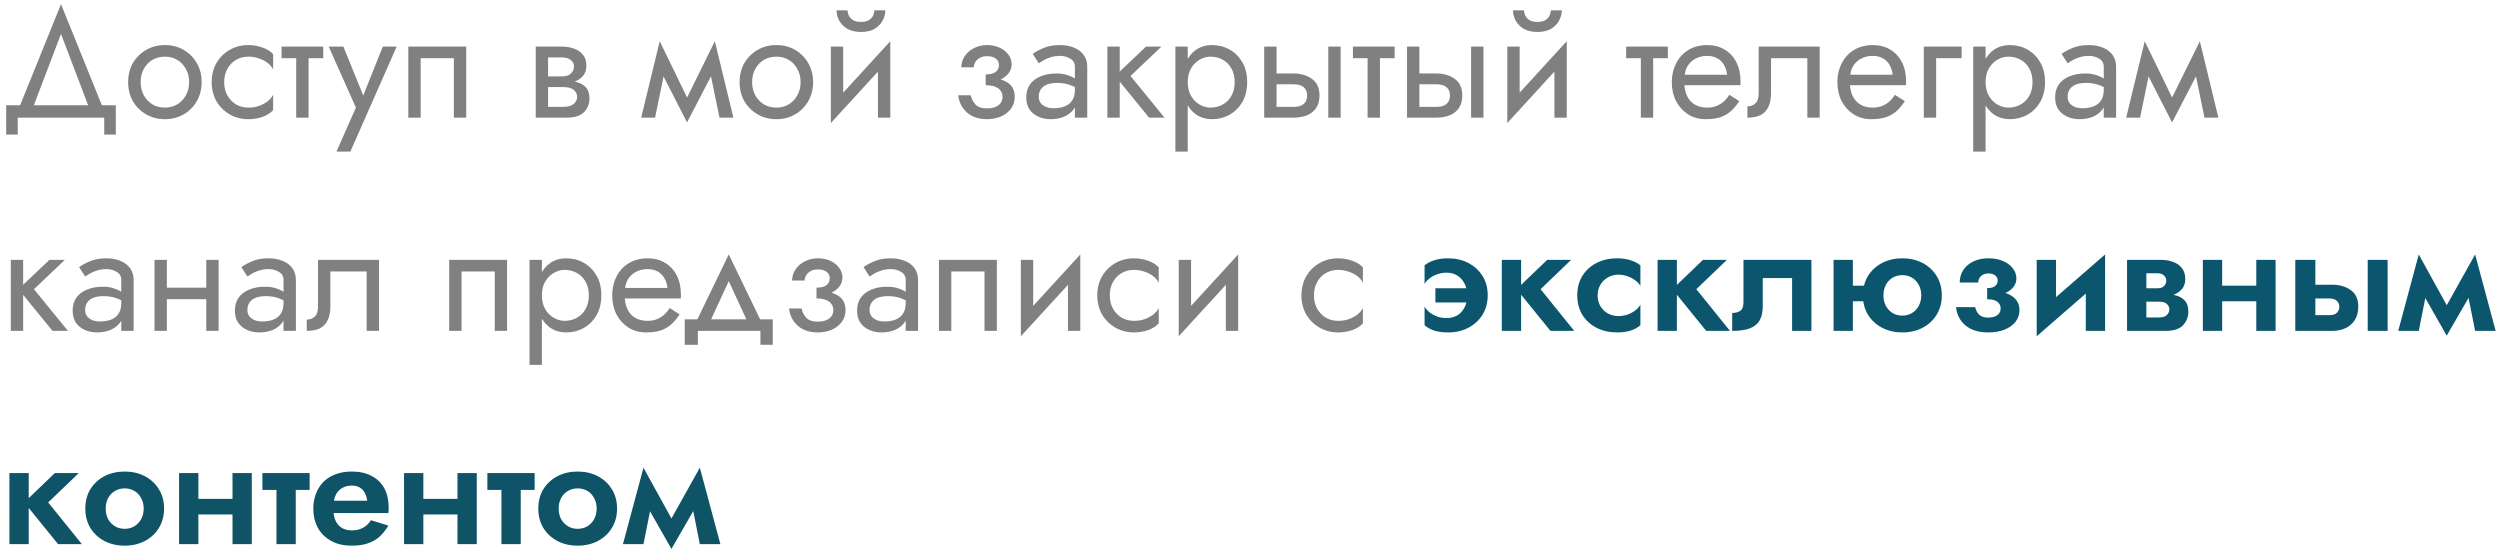
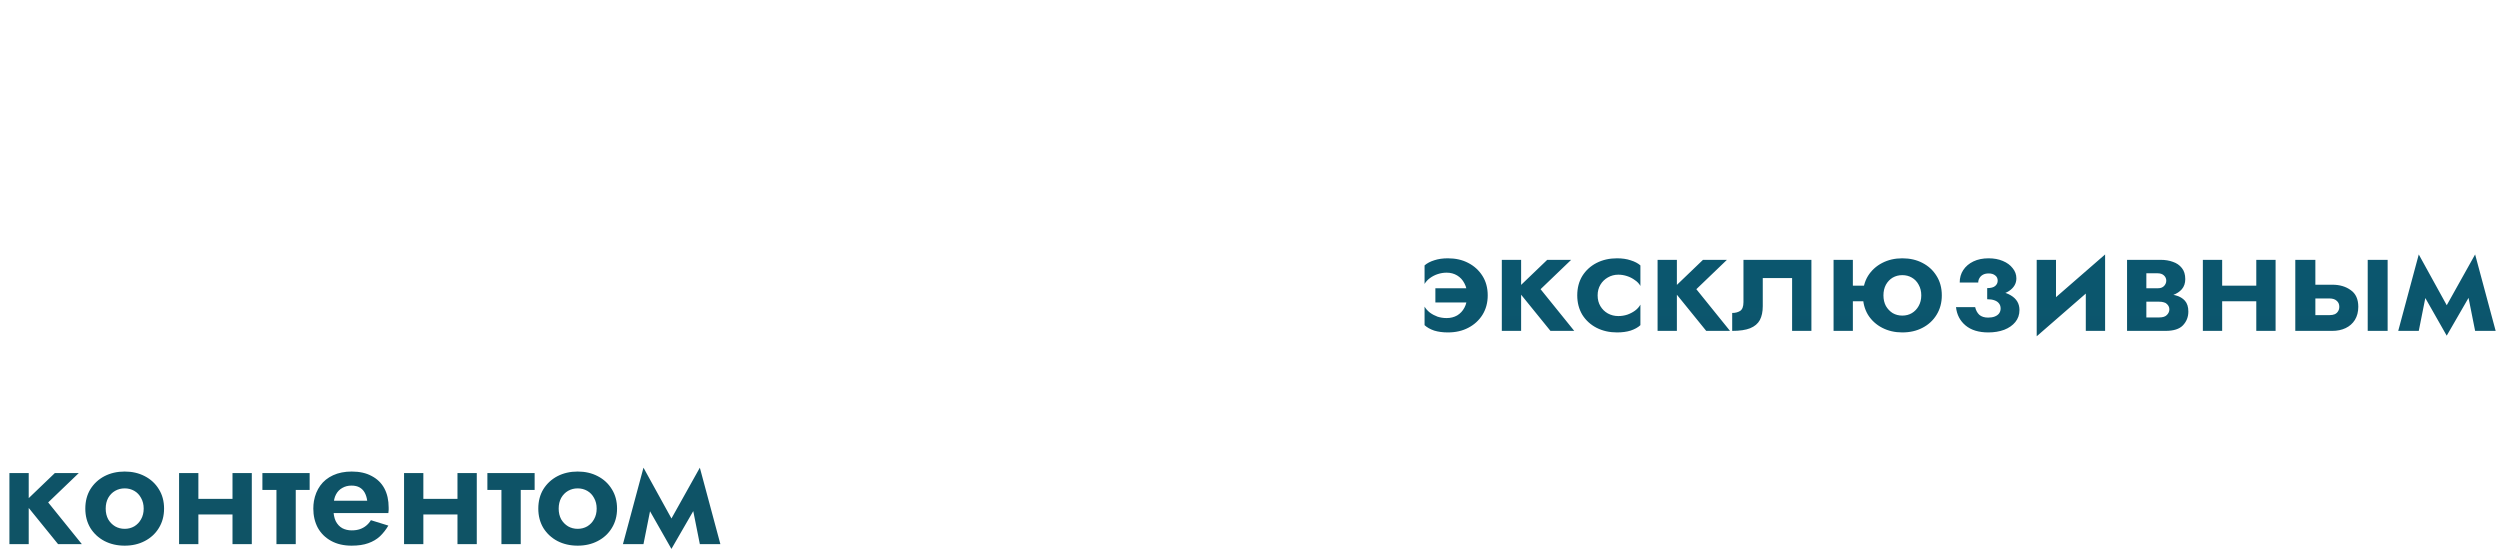
<svg xmlns="http://www.w3.org/2000/svg" width="340" height="75" viewBox="0 0 340 75" fill="none">
-   <path d="M8.295 4.618L4.2 15.37H2.31L8.295 0.565L14.28 15.37H12.39L8.295 4.618ZM14.175 16H2.415V18.31H0.84V14.32H15.75V18.31H14.175V16ZM17.428 11.17C17.428 10.19 17.645 9.322 18.079 8.566C18.527 7.81 19.129 7.215 19.885 6.781C20.641 6.347 21.488 6.13 22.426 6.13C23.378 6.13 24.225 6.347 24.967 6.781C25.723 7.215 26.318 7.81 26.752 8.566C27.2 9.322 27.424 10.19 27.424 11.17C27.424 12.136 27.2 13.004 26.752 13.774C26.318 14.53 25.723 15.125 24.967 15.559C24.225 15.993 23.378 16.21 22.426 16.21C21.488 16.21 20.641 15.993 19.885 15.559C19.129 15.125 18.527 14.53 18.079 13.774C17.645 13.004 17.428 12.136 17.428 11.17ZM19.129 11.17C19.129 11.842 19.269 12.437 19.549 12.955C19.843 13.473 20.235 13.886 20.725 14.194C21.229 14.488 21.796 14.635 22.426 14.635C23.056 14.635 23.616 14.488 24.106 14.194C24.61 13.886 25.002 13.473 25.282 12.955C25.576 12.437 25.723 11.842 25.723 11.17C25.723 10.498 25.576 9.903 25.282 9.385C25.002 8.853 24.61 8.44 24.106 8.146C23.616 7.852 23.056 7.705 22.426 7.705C21.796 7.705 21.229 7.852 20.725 8.146C20.235 8.44 19.843 8.853 19.549 9.385C19.269 9.903 19.129 10.498 19.129 11.17ZM30.488 11.17C30.488 11.842 30.628 12.437 30.908 12.955C31.202 13.473 31.594 13.886 32.084 14.194C32.588 14.488 33.155 14.635 33.785 14.635C34.303 14.635 34.786 14.558 35.234 14.404C35.696 14.236 36.095 14.019 36.431 13.753C36.767 13.473 37.005 13.179 37.145 12.871V14.971C36.809 15.363 36.326 15.671 35.696 15.895C35.08 16.105 34.443 16.21 33.785 16.21C32.847 16.21 32 15.993 31.244 15.559C30.488 15.125 29.886 14.53 29.438 13.774C29.004 13.004 28.787 12.136 28.787 11.17C28.787 10.19 29.004 9.322 29.438 8.566C29.886 7.81 30.488 7.215 31.244 6.781C32 6.347 32.847 6.13 33.785 6.13C34.443 6.13 35.08 6.242 35.696 6.466C36.326 6.676 36.809 6.977 37.145 7.369V9.469C37.005 9.147 36.767 8.853 36.431 8.587C36.095 8.321 35.696 8.111 35.234 7.957C34.786 7.789 34.303 7.705 33.785 7.705C33.155 7.705 32.588 7.852 32.084 8.146C31.594 8.44 31.202 8.853 30.908 9.385C30.628 9.903 30.488 10.498 30.488 11.17ZM38.291 6.34H43.961V7.915H38.291V6.34ZM40.285 6.76H41.965V16H40.285V6.76ZM53.947 6.34L47.647 20.62H45.757L48.403 14.635L44.707 6.34H46.702L49.768 13.9L49.075 13.816L52.057 6.34H53.947ZM63.406 6.34V16H61.726V7.915H57.211V16H55.531V6.34H63.406ZM73.847 10.96H76.64C77.312 10.96 77.914 11.03 78.446 11.17C78.978 11.31 79.398 11.555 79.706 11.905C80.014 12.255 80.168 12.745 80.168 13.375C80.168 14.103 79.923 14.726 79.433 15.244C78.957 15.748 78.166 16 77.06 16H73.847V14.53H76.64C77.27 14.53 77.732 14.397 78.026 14.131C78.334 13.865 78.488 13.543 78.488 13.165C78.488 12.969 78.446 12.794 78.362 12.64C78.292 12.486 78.18 12.346 78.026 12.22C77.886 12.094 77.697 12.003 77.459 11.947C77.235 11.877 76.962 11.842 76.64 11.842H73.847V10.96ZM73.847 11.38V10.393H76.43C76.682 10.393 76.906 10.365 77.102 10.309C77.312 10.239 77.487 10.141 77.627 10.015C77.767 9.889 77.872 9.749 77.942 9.595C78.026 9.427 78.068 9.252 78.068 9.07C78.068 8.692 77.921 8.391 77.627 8.167C77.333 7.929 76.934 7.81 76.43 7.81H73.847V6.34H76.43C77.032 6.34 77.578 6.431 78.068 6.613C78.572 6.781 78.978 7.061 79.286 7.453C79.594 7.831 79.748 8.335 79.748 8.965C79.748 9.511 79.594 9.966 79.286 10.33C78.978 10.68 78.572 10.946 78.068 11.128C77.578 11.296 77.032 11.38 76.43 11.38H73.847ZM72.86 6.34H74.54V16H72.86V6.34ZM97.849 16L96.274 8.335L97.219 5.605L99.739 16H97.849ZM92.809 14.551L97.219 5.605L97.429 8.965L93.439 16.651L92.809 14.551ZM93.439 16.651L89.512 8.965L89.722 5.605L94.069 14.551L93.439 16.651ZM87.202 16L89.722 5.605L90.667 8.335L89.092 16H87.202ZM100.588 11.17C100.588 10.19 100.805 9.322 101.239 8.566C101.687 7.81 102.289 7.215 103.045 6.781C103.801 6.347 104.648 6.13 105.586 6.13C106.538 6.13 107.385 6.347 108.127 6.781C108.883 7.215 109.478 7.81 109.912 8.566C110.36 9.322 110.584 10.19 110.584 11.17C110.584 12.136 110.36 13.004 109.912 13.774C109.478 14.53 108.883 15.125 108.127 15.559C107.385 15.993 106.538 16.21 105.586 16.21C104.648 16.21 103.801 15.993 103.045 15.559C102.289 15.125 101.687 14.53 101.239 13.774C100.805 13.004 100.588 12.136 100.588 11.17ZM102.289 11.17C102.289 11.842 102.429 12.437 102.709 12.955C103.003 13.473 103.395 13.886 103.885 14.194C104.389 14.488 104.956 14.635 105.586 14.635C106.216 14.635 106.776 14.488 107.266 14.194C107.77 13.886 108.162 13.473 108.442 12.955C108.736 12.437 108.883 11.842 108.883 11.17C108.883 10.498 108.736 9.903 108.442 9.385C108.162 8.853 107.77 8.44 107.266 8.146C106.776 7.852 106.216 7.705 105.586 7.705C104.956 7.705 104.389 7.852 103.885 8.146C103.395 8.44 103.003 8.853 102.709 9.385C102.429 9.903 102.289 10.498 102.289 11.17ZM120.976 8.02L112.996 16.735L113.101 14.32L121.081 5.605L120.976 8.02ZM114.676 6.34V14.425L112.996 16.735V6.34H114.676ZM121.081 5.605V16H119.401V7.915L121.081 5.605ZM113.773 1.405H115.264C115.264 1.587 115.313 1.804 115.411 2.056C115.509 2.294 115.691 2.511 115.957 2.707C116.223 2.889 116.601 2.98 117.091 2.98C117.581 2.98 117.959 2.889 118.225 2.707C118.491 2.511 118.673 2.294 118.771 2.056C118.869 1.804 118.918 1.587 118.918 1.405H120.409C120.409 1.881 120.283 2.35 120.031 2.812C119.793 3.26 119.429 3.631 118.939 3.925C118.449 4.205 117.833 4.345 117.091 4.345C116.363 4.345 115.747 4.205 115.243 3.925C114.753 3.631 114.382 3.26 114.13 2.812C113.892 2.35 113.773 1.881 113.773 1.405ZM134.054 11.17V10.12C134.698 10.12 135.16 10.001 135.44 9.763C135.72 9.511 135.86 9.21 135.86 8.86C135.86 8.482 135.72 8.188 135.44 7.978C135.16 7.754 134.768 7.642 134.264 7.642C133.844 7.642 133.494 7.726 133.214 7.894C132.948 8.048 132.752 8.244 132.626 8.482C132.5 8.706 132.437 8.93 132.437 9.154H130.736C130.736 8.608 130.89 8.104 131.198 7.642C131.506 7.18 131.926 6.816 132.458 6.55C132.99 6.27 133.592 6.13 134.264 6.13C134.894 6.13 135.461 6.249 135.965 6.487C136.469 6.725 136.861 7.04 137.141 7.432C137.435 7.824 137.582 8.258 137.582 8.734C137.582 9.434 137.267 10.015 136.637 10.477C136.021 10.939 135.16 11.17 134.054 11.17ZM134.222 16.21C133.088 16.21 132.178 15.902 131.492 15.286C130.82 14.67 130.428 13.893 130.316 12.955H132.017C132.115 13.417 132.325 13.83 132.647 14.194C132.969 14.558 133.494 14.74 134.222 14.74C134.67 14.74 135.048 14.677 135.356 14.551C135.678 14.425 135.923 14.243 136.091 14.005C136.259 13.767 136.343 13.494 136.343 13.186C136.343 12.85 136.252 12.563 136.07 12.325C135.902 12.087 135.643 11.905 135.293 11.779C134.957 11.653 134.544 11.59 134.054 11.59V10.54C135.258 10.54 136.217 10.75 136.931 11.17C137.645 11.59 138.002 12.255 138.002 13.165C138.002 13.795 137.827 14.341 137.477 14.803C137.141 15.251 136.686 15.601 136.112 15.853C135.538 16.091 134.908 16.21 134.222 16.21ZM141.271 13.165C141.271 13.501 141.362 13.788 141.544 14.026C141.726 14.25 141.971 14.425 142.279 14.551C142.587 14.663 142.93 14.719 143.308 14.719C143.868 14.719 144.365 14.635 144.799 14.467C145.233 14.299 145.569 14.033 145.807 13.669C146.059 13.305 146.185 12.822 146.185 12.22L146.521 13.27C146.521 13.886 146.353 14.418 146.017 14.866C145.695 15.3 145.261 15.636 144.715 15.874C144.169 16.098 143.56 16.21 142.888 16.21C142.286 16.21 141.733 16.098 141.229 15.874C140.725 15.65 140.319 15.321 140.011 14.887C139.717 14.439 139.57 13.886 139.57 13.228C139.57 12.542 139.738 11.961 140.074 11.485C140.41 11.009 140.886 10.645 141.502 10.393C142.118 10.127 142.846 9.994 143.686 9.994C144.302 9.994 144.827 10.078 145.261 10.246C145.709 10.4 146.066 10.582 146.332 10.792C146.598 10.988 146.78 11.149 146.878 11.275V12.262C146.402 11.926 145.919 11.681 145.429 11.527C144.939 11.359 144.386 11.275 143.77 11.275C143.21 11.275 142.741 11.352 142.363 11.506C141.999 11.66 141.726 11.877 141.544 12.157C141.362 12.437 141.271 12.773 141.271 13.165ZM141.271 8.608L140.452 7.327C140.816 7.061 141.306 6.795 141.922 6.529C142.538 6.263 143.28 6.13 144.148 6.13C144.89 6.13 145.534 6.249 146.08 6.487C146.64 6.711 147.074 7.04 147.382 7.474C147.704 7.908 147.865 8.44 147.865 9.07V16H146.185V9.07C146.185 8.58 145.975 8.216 145.555 7.978C145.149 7.726 144.68 7.6 144.148 7.6C143.686 7.6 143.266 7.663 142.888 7.789C142.51 7.901 142.181 8.041 141.901 8.209C141.635 8.363 141.425 8.496 141.271 8.608ZM150.603 6.34H152.283V16H150.603V6.34ZM155.853 6.34H157.953L153.753 10.33L158.373 16H156.273L151.653 10.33L155.853 6.34ZM161.532 20.62H159.852V6.34H161.532V20.62ZM169.617 11.17C169.617 12.206 169.4 13.102 168.966 13.858C168.532 14.614 167.951 15.195 167.223 15.601C166.509 16.007 165.711 16.21 164.829 16.21C164.031 16.21 163.324 16.007 162.708 15.601C162.106 15.195 161.63 14.614 161.28 13.858C160.944 13.102 160.776 12.206 160.776 11.17C160.776 10.12 160.944 9.224 161.28 8.482C161.63 7.726 162.106 7.145 162.708 6.739C163.324 6.333 164.031 6.13 164.829 6.13C165.711 6.13 166.509 6.333 167.223 6.739C167.951 7.145 168.532 7.726 168.966 8.482C169.4 9.224 169.617 10.12 169.617 11.17ZM167.916 11.17C167.916 10.428 167.762 9.798 167.454 9.28C167.16 8.762 166.761 8.37 166.257 8.104C165.767 7.838 165.221 7.705 164.619 7.705C164.129 7.705 163.646 7.838 163.17 8.104C162.694 8.37 162.302 8.762 161.994 9.28C161.686 9.798 161.532 10.428 161.532 11.17C161.532 11.912 161.686 12.542 161.994 13.06C162.302 13.578 162.694 13.97 163.17 14.236C163.646 14.502 164.129 14.635 164.619 14.635C165.221 14.635 165.767 14.502 166.257 14.236C166.761 13.97 167.16 13.578 167.454 13.06C167.762 12.542 167.916 11.912 167.916 11.17ZM180.648 6.34H182.328V16H180.648V6.34ZM171.933 6.34H173.613V16H171.933V6.34ZM172.92 11.464V9.994H175.923C176.917 9.994 177.75 10.239 178.422 10.729C179.108 11.205 179.451 11.961 179.451 12.997C179.451 13.683 179.297 14.25 178.989 14.698C178.681 15.146 178.261 15.475 177.729 15.685C177.197 15.895 176.595 16 175.923 16H172.92V14.53H175.923C176.329 14.53 176.665 14.474 176.931 14.362C177.211 14.236 177.421 14.061 177.561 13.837C177.701 13.599 177.771 13.319 177.771 12.997C177.771 12.507 177.617 12.129 177.309 11.863C177.001 11.597 176.539 11.464 175.923 11.464H172.92ZM183.999 6.34H189.669V7.915H183.999V6.34ZM185.994 6.76H187.674V16H185.994V6.76ZM200.069 6.34H201.749V16H200.069V6.34ZM191.354 6.34H193.034V16H191.354V6.34ZM192.341 11.464V9.994H195.344C196.338 9.994 197.171 10.239 197.843 10.729C198.529 11.205 198.872 11.961 198.872 12.997C198.872 13.683 198.718 14.25 198.41 14.698C198.102 15.146 197.682 15.475 197.15 15.685C196.618 15.895 196.016 16 195.344 16H192.341V14.53H195.344C195.75 14.53 196.086 14.474 196.352 14.362C196.632 14.236 196.842 14.061 196.982 13.837C197.122 13.599 197.192 13.319 197.192 12.997C197.192 12.507 197.038 12.129 196.73 11.863C196.422 11.597 195.96 11.464 195.344 11.464H192.341ZM212.974 8.02L204.994 16.735L205.099 14.32L213.079 5.605L212.974 8.02ZM206.674 6.34V14.425L204.994 16.735V6.34H206.674ZM213.079 5.605V16H211.399V7.915L213.079 5.605ZM205.771 1.405H207.262C207.262 1.587 207.311 1.804 207.409 2.056C207.507 2.294 207.689 2.511 207.955 2.707C208.221 2.889 208.599 2.98 209.089 2.98C209.579 2.98 209.957 2.889 210.223 2.707C210.489 2.511 210.671 2.294 210.769 2.056C210.867 1.804 210.916 1.587 210.916 1.405H212.407C212.407 1.881 212.281 2.35 212.029 2.812C211.791 3.26 211.427 3.631 210.937 3.925C210.447 4.205 209.831 4.345 209.089 4.345C208.361 4.345 207.745 4.205 207.241 3.925C206.751 3.631 206.38 3.26 206.128 2.812C205.89 2.35 205.771 1.881 205.771 1.405ZM221.159 6.34H226.829V7.915H221.159V6.34ZM223.154 6.76H224.834V16H223.154V6.76ZM228.438 11.59V10.162H234.885C234.829 9.658 234.689 9.217 234.465 8.839C234.255 8.447 233.954 8.146 233.562 7.936C233.184 7.712 232.715 7.6 232.155 7.6C231.595 7.6 231.084 7.719 230.622 7.957C230.16 8.195 229.789 8.538 229.509 8.986C229.243 9.42 229.11 9.938 229.11 10.54L229.068 11.17C229.068 11.912 229.194 12.542 229.446 13.06C229.698 13.578 230.055 13.97 230.517 14.236C230.979 14.502 231.525 14.635 232.155 14.635C232.631 14.635 233.051 14.565 233.415 14.425C233.793 14.271 234.129 14.068 234.423 13.816C234.717 13.55 234.969 13.242 235.179 12.892L236.544 13.753C236.222 14.243 235.865 14.677 235.473 15.055C235.081 15.419 234.605 15.706 234.045 15.916C233.485 16.112 232.785 16.21 231.945 16.21C231.077 16.21 230.293 15.993 229.593 15.559C228.907 15.125 228.361 14.53 227.955 13.774C227.563 13.004 227.367 12.136 227.367 11.17C227.367 10.988 227.374 10.813 227.388 10.645C227.402 10.477 227.423 10.309 227.451 10.141C227.591 9.343 227.871 8.643 228.291 8.041C228.711 7.439 229.25 6.97 229.908 6.634C230.58 6.298 231.329 6.13 232.155 6.13C233.065 6.13 233.863 6.333 234.549 6.739C235.235 7.145 235.767 7.719 236.145 8.461C236.523 9.189 236.712 10.064 236.712 11.086C236.712 11.17 236.712 11.254 236.712 11.338C236.712 11.422 236.705 11.506 236.691 11.59H228.438ZM247.477 6.34V16H245.797V7.915H240.862V12.64C240.862 13.396 240.743 14.026 240.505 14.53C240.281 15.02 239.931 15.391 239.455 15.643C238.979 15.881 238.377 16 237.649 16V14.467C238.069 14.467 238.426 14.334 238.72 14.068C239.028 13.802 239.182 13.326 239.182 12.64V6.34H247.477ZM250.955 11.59V10.162H257.402C257.346 9.658 257.206 9.217 256.982 8.839C256.772 8.447 256.471 8.146 256.079 7.936C255.701 7.712 255.232 7.6 254.672 7.6C254.112 7.6 253.601 7.719 253.139 7.957C252.677 8.195 252.306 8.538 252.026 8.986C251.76 9.42 251.627 9.938 251.627 10.54L251.585 11.17C251.585 11.912 251.711 12.542 251.963 13.06C252.215 13.578 252.572 13.97 253.034 14.236C253.496 14.502 254.042 14.635 254.672 14.635C255.148 14.635 255.568 14.565 255.932 14.425C256.31 14.271 256.646 14.068 256.94 13.816C257.234 13.55 257.486 13.242 257.696 12.892L259.061 13.753C258.739 14.243 258.382 14.677 257.99 15.055C257.598 15.419 257.122 15.706 256.562 15.916C256.002 16.112 255.302 16.21 254.462 16.21C253.594 16.21 252.81 15.993 252.11 15.559C251.424 15.125 250.878 14.53 250.472 13.774C250.08 13.004 249.884 12.136 249.884 11.17C249.884 10.988 249.891 10.813 249.905 10.645C249.919 10.477 249.94 10.309 249.968 10.141C250.108 9.343 250.388 8.643 250.808 8.041C251.228 7.439 251.767 6.97 252.425 6.634C253.097 6.298 253.846 6.13 254.672 6.13C255.582 6.13 256.38 6.333 257.066 6.739C257.752 7.145 258.284 7.719 258.662 8.461C259.04 9.189 259.229 10.064 259.229 11.086C259.229 11.17 259.229 11.254 259.229 11.338C259.229 11.422 259.222 11.506 259.208 11.59H250.955ZM261.637 6.34H266.782V7.915H263.317V16H261.637V6.34ZM270.039 20.62H268.359V6.34H270.039V20.62ZM278.124 11.17C278.124 12.206 277.907 13.102 277.473 13.858C277.039 14.614 276.458 15.195 275.73 15.601C275.016 16.007 274.218 16.21 273.336 16.21C272.538 16.21 271.831 16.007 271.215 15.601C270.613 15.195 270.137 14.614 269.787 13.858C269.451 13.102 269.283 12.206 269.283 11.17C269.283 10.12 269.451 9.224 269.787 8.482C270.137 7.726 270.613 7.145 271.215 6.739C271.831 6.333 272.538 6.13 273.336 6.13C274.218 6.13 275.016 6.333 275.73 6.739C276.458 7.145 277.039 7.726 277.473 8.482C277.907 9.224 278.124 10.12 278.124 11.17ZM276.423 11.17C276.423 10.428 276.269 9.798 275.961 9.28C275.667 8.762 275.268 8.37 274.764 8.104C274.274 7.838 273.728 7.705 273.126 7.705C272.636 7.705 272.153 7.838 271.677 8.104C271.201 8.37 270.809 8.762 270.501 9.28C270.193 9.798 270.039 10.428 270.039 11.17C270.039 11.912 270.193 12.542 270.501 13.06C270.809 13.578 271.201 13.97 271.677 14.236C272.153 14.502 272.636 14.635 273.126 14.635C273.728 14.635 274.274 14.502 274.764 14.236C275.268 13.97 275.667 13.578 275.961 13.06C276.269 12.542 276.423 11.912 276.423 11.17ZM281.196 13.165C281.196 13.501 281.287 13.788 281.469 14.026C281.651 14.25 281.896 14.425 282.204 14.551C282.512 14.663 282.855 14.719 283.233 14.719C283.793 14.719 284.29 14.635 284.724 14.467C285.158 14.299 285.494 14.033 285.732 13.669C285.984 13.305 286.11 12.822 286.11 12.22L286.446 13.27C286.446 13.886 286.278 14.418 285.942 14.866C285.62 15.3 285.186 15.636 284.64 15.874C284.094 16.098 283.485 16.21 282.813 16.21C282.211 16.21 281.658 16.098 281.154 15.874C280.65 15.65 280.244 15.321 279.936 14.887C279.642 14.439 279.495 13.886 279.495 13.228C279.495 12.542 279.663 11.961 279.999 11.485C280.335 11.009 280.811 10.645 281.427 10.393C282.043 10.127 282.771 9.994 283.611 9.994C284.227 9.994 284.752 10.078 285.186 10.246C285.634 10.4 285.991 10.582 286.257 10.792C286.523 10.988 286.705 11.149 286.803 11.275V12.262C286.327 11.926 285.844 11.681 285.354 11.527C284.864 11.359 284.311 11.275 283.695 11.275C283.135 11.275 282.666 11.352 282.288 11.506C281.924 11.66 281.651 11.877 281.469 12.157C281.287 12.437 281.196 12.773 281.196 13.165ZM281.196 8.608L280.377 7.327C280.741 7.061 281.231 6.795 281.847 6.529C282.463 6.263 283.205 6.13 284.073 6.13C284.815 6.13 285.459 6.249 286.005 6.487C286.565 6.711 286.999 7.04 287.307 7.474C287.629 7.908 287.79 8.44 287.79 9.07V16H286.11V9.07C286.11 8.58 285.9 8.216 285.48 7.978C285.074 7.726 284.605 7.6 284.073 7.6C283.611 7.6 283.191 7.663 282.813 7.789C282.435 7.901 282.106 8.041 281.826 8.209C281.56 8.363 281.35 8.496 281.196 8.608ZM299.81 16L298.235 8.335L299.18 5.605L301.7 16H299.81ZM294.77 14.551L299.18 5.605L299.39 8.965L295.4 16.651L294.77 14.551ZM295.4 16.651L291.473 8.965L291.683 5.605L296.03 14.551L295.4 16.651ZM289.163 16L291.683 5.605L292.628 8.335L291.053 16H289.163ZM1.47 35.34H3.15V45H1.47V35.34ZM6.72 35.34H8.82L4.62 39.33L9.24 45H7.14L2.52 39.33L6.72 35.34ZM11.58 42.165C11.58 42.501 11.671 42.788 11.853 43.026C12.035 43.25 12.28 43.425 12.588 43.551C12.896 43.663 13.239 43.719 13.617 43.719C14.177 43.719 14.674 43.635 15.108 43.467C15.542 43.299 15.878 43.033 16.116 42.669C16.368 42.305 16.494 41.822 16.494 41.22L16.83 42.27C16.83 42.886 16.662 43.418 16.326 43.866C16.004 44.3 15.57 44.636 15.024 44.874C14.478 45.098 13.869 45.21 13.197 45.21C12.595 45.21 12.042 45.098 11.538 44.874C11.034 44.65 10.628 44.321 10.32 43.887C10.026 43.439 9.879 42.886 9.879 42.228C9.879 41.542 10.047 40.961 10.383 40.485C10.719 40.009 11.195 39.645 11.811 39.393C12.427 39.127 13.155 38.994 13.995 38.994C14.611 38.994 15.136 39.078 15.57 39.246C16.018 39.4 16.375 39.582 16.641 39.792C16.907 39.988 17.089 40.149 17.187 40.275V41.262C16.711 40.926 16.228 40.681 15.738 40.527C15.248 40.359 14.695 40.275 14.079 40.275C13.519 40.275 13.05 40.352 12.672 40.506C12.308 40.66 12.035 40.877 11.853 41.157C11.671 41.437 11.58 41.773 11.58 42.165ZM11.58 37.608L10.761 36.327C11.125 36.061 11.615 35.795 12.231 35.529C12.847 35.263 13.589 35.13 14.457 35.13C15.199 35.13 15.843 35.249 16.389 35.487C16.949 35.711 17.383 36.04 17.691 36.474C18.013 36.908 18.174 37.44 18.174 38.07V45H16.494V38.07C16.494 37.58 16.284 37.216 15.864 36.978C15.458 36.726 14.989 36.6 14.457 36.6C13.995 36.6 13.575 36.663 13.197 36.789C12.819 36.901 12.49 37.041 12.21 37.209C11.944 37.363 11.734 37.496 11.58 37.608ZM22.003 40.695V39.12H29.143V40.695H22.003ZM28.051 35.34H29.731V45H28.051V35.34ZM21.016 35.34H22.696V45H21.016V35.34ZM33.646 42.165C33.646 42.501 33.737 42.788 33.919 43.026C34.101 43.25 34.346 43.425 34.654 43.551C34.962 43.663 35.305 43.719 35.683 43.719C36.243 43.719 36.74 43.635 37.174 43.467C37.608 43.299 37.944 43.033 38.182 42.669C38.434 42.305 38.56 41.822 38.56 41.22L38.896 42.27C38.896 42.886 38.728 43.418 38.392 43.866C38.07 44.3 37.636 44.636 37.09 44.874C36.544 45.098 35.935 45.21 35.263 45.21C34.661 45.21 34.108 45.098 33.604 44.874C33.1 44.65 32.694 44.321 32.386 43.887C32.092 43.439 31.945 42.886 31.945 42.228C31.945 41.542 32.113 40.961 32.449 40.485C32.785 40.009 33.261 39.645 33.877 39.393C34.493 39.127 35.221 38.994 36.061 38.994C36.677 38.994 37.202 39.078 37.636 39.246C38.084 39.4 38.441 39.582 38.707 39.792C38.973 39.988 39.155 40.149 39.253 40.275V41.262C38.777 40.926 38.294 40.681 37.804 40.527C37.314 40.359 36.761 40.275 36.145 40.275C35.585 40.275 35.116 40.352 34.738 40.506C34.374 40.66 34.101 40.877 33.919 41.157C33.737 41.437 33.646 41.773 33.646 42.165ZM33.646 37.608L32.827 36.327C33.191 36.061 33.681 35.795 34.297 35.529C34.913 35.263 35.655 35.13 36.523 35.13C37.265 35.13 37.909 35.249 38.455 35.487C39.015 35.711 39.449 36.04 39.757 36.474C40.079 36.908 40.24 37.44 40.24 38.07V45H38.56V38.07C38.56 37.58 38.35 37.216 37.93 36.978C37.524 36.726 37.055 36.6 36.523 36.6C36.061 36.6 35.641 36.663 35.263 36.789C34.885 36.901 34.556 37.041 34.276 37.209C34.01 37.363 33.8 37.496 33.646 37.608ZM51.546 35.34V45H49.866V36.915H44.931V41.64C44.931 42.396 44.812 43.026 44.574 43.53C44.35 44.02 44 44.391 43.524 44.643C43.048 44.881 42.446 45 41.718 45V43.467C42.138 43.467 42.495 43.334 42.789 43.068C43.097 42.802 43.251 42.326 43.251 41.64V35.34H51.546ZM68.964 35.34V45H67.284V36.915H62.769V45H61.089V35.34H68.964ZM73.697 49.62H72.017V35.34H73.697V49.62ZM81.782 40.17C81.782 41.206 81.565 42.102 81.131 42.858C80.697 43.614 80.116 44.195 79.388 44.601C78.674 45.007 77.876 45.21 76.994 45.21C76.196 45.21 75.489 45.007 74.873 44.601C74.271 44.195 73.795 43.614 73.445 42.858C73.109 42.102 72.941 41.206 72.941 40.17C72.941 39.12 73.109 38.224 73.445 37.482C73.795 36.726 74.271 36.145 74.873 35.739C75.489 35.333 76.196 35.13 76.994 35.13C77.876 35.13 78.674 35.333 79.388 35.739C80.116 36.145 80.697 36.726 81.131 37.482C81.565 38.224 81.782 39.12 81.782 40.17ZM80.081 40.17C80.081 39.428 79.927 38.798 79.619 38.28C79.325 37.762 78.926 37.37 78.422 37.104C77.932 36.838 77.386 36.705 76.784 36.705C76.294 36.705 75.811 36.838 75.335 37.104C74.859 37.37 74.467 37.762 74.159 38.28C73.851 38.798 73.697 39.428 73.697 40.17C73.697 40.912 73.851 41.542 74.159 42.06C74.467 42.578 74.859 42.97 75.335 43.236C75.811 43.502 76.294 43.635 76.784 43.635C77.386 43.635 77.932 43.502 78.422 43.236C78.926 42.97 79.325 42.578 79.619 42.06C79.927 41.542 80.081 40.912 80.081 40.17ZM84.329 40.59V39.162H90.776C90.72 38.658 90.58 38.217 90.356 37.839C90.146 37.447 89.845 37.146 89.453 36.936C89.075 36.712 88.606 36.6 88.046 36.6C87.486 36.6 86.975 36.719 86.513 36.957C86.051 37.195 85.68 37.538 85.4 37.986C85.134 38.42 85.001 38.938 85.001 39.54L84.959 40.17C84.959 40.912 85.085 41.542 85.337 42.06C85.589 42.578 85.946 42.97 86.408 43.236C86.87 43.502 87.416 43.635 88.046 43.635C88.522 43.635 88.942 43.565 89.306 43.425C89.684 43.271 90.02 43.068 90.314 42.816C90.608 42.55 90.86 42.242 91.07 41.892L92.435 42.753C92.113 43.243 91.756 43.677 91.364 44.055C90.972 44.419 90.496 44.706 89.936 44.916C89.376 45.112 88.676 45.21 87.836 45.21C86.968 45.21 86.184 44.993 85.484 44.559C84.798 44.125 84.252 43.53 83.846 42.774C83.454 42.004 83.258 41.136 83.258 40.17C83.258 39.988 83.265 39.813 83.279 39.645C83.293 39.477 83.314 39.309 83.342 39.141C83.482 38.343 83.762 37.643 84.182 37.041C84.602 36.439 85.141 35.97 85.799 35.634C86.471 35.298 87.22 35.13 88.046 35.13C88.956 35.13 89.754 35.333 90.44 35.739C91.126 36.145 91.658 36.719 92.036 37.461C92.414 38.189 92.603 39.064 92.603 40.086C92.603 40.17 92.603 40.254 92.603 40.338C92.603 40.422 92.596 40.506 92.582 40.59H84.329ZM99.11 38.238L96.275 44.37H94.385L99.11 34.605L103.835 44.37H101.945L99.11 38.238ZM103.415 45H94.91V46.89H93.125V43.425H105.095V46.89H103.415V45ZM111.044 40.17V39.12C111.688 39.12 112.15 39.001 112.43 38.763C112.71 38.511 112.85 38.21 112.85 37.86C112.85 37.482 112.71 37.188 112.43 36.978C112.15 36.754 111.758 36.642 111.254 36.642C110.834 36.642 110.484 36.726 110.204 36.894C109.938 37.048 109.742 37.244 109.616 37.482C109.49 37.706 109.427 37.93 109.427 38.154H107.726C107.726 37.608 107.88 37.104 108.188 36.642C108.496 36.18 108.916 35.816 109.448 35.55C109.98 35.27 110.582 35.13 111.254 35.13C111.884 35.13 112.451 35.249 112.955 35.487C113.459 35.725 113.851 36.04 114.131 36.432C114.425 36.824 114.572 37.258 114.572 37.734C114.572 38.434 114.257 39.015 113.627 39.477C113.011 39.939 112.15 40.17 111.044 40.17ZM111.212 45.21C110.078 45.21 109.168 44.902 108.482 44.286C107.81 43.67 107.418 42.893 107.306 41.955H109.007C109.105 42.417 109.315 42.83 109.637 43.194C109.959 43.558 110.484 43.74 111.212 43.74C111.66 43.74 112.038 43.677 112.346 43.551C112.668 43.425 112.913 43.243 113.081 43.005C113.249 42.767 113.333 42.494 113.333 42.186C113.333 41.85 113.242 41.563 113.06 41.325C112.892 41.087 112.633 40.905 112.283 40.779C111.947 40.653 111.534 40.59 111.044 40.59V39.54C112.248 39.54 113.207 39.75 113.921 40.17C114.635 40.59 114.992 41.255 114.992 42.165C114.992 42.795 114.817 43.341 114.467 43.803C114.131 44.251 113.676 44.601 113.102 44.853C112.528 45.091 111.898 45.21 111.212 45.21ZM118.262 42.165C118.262 42.501 118.353 42.788 118.535 43.026C118.717 43.25 118.962 43.425 119.27 43.551C119.578 43.663 119.921 43.719 120.299 43.719C120.859 43.719 121.356 43.635 121.79 43.467C122.224 43.299 122.56 43.033 122.798 42.669C123.05 42.305 123.176 41.822 123.176 41.22L123.512 42.27C123.512 42.886 123.344 43.418 123.008 43.866C122.686 44.3 122.252 44.636 121.706 44.874C121.16 45.098 120.551 45.21 119.879 45.21C119.277 45.21 118.724 45.098 118.22 44.874C117.716 44.65 117.31 44.321 117.002 43.887C116.708 43.439 116.561 42.886 116.561 42.228C116.561 41.542 116.729 40.961 117.065 40.485C117.401 40.009 117.877 39.645 118.493 39.393C119.109 39.127 119.837 38.994 120.677 38.994C121.293 38.994 121.818 39.078 122.252 39.246C122.7 39.4 123.057 39.582 123.323 39.792C123.589 39.988 123.771 40.149 123.869 40.275V41.262C123.393 40.926 122.91 40.681 122.42 40.527C121.93 40.359 121.377 40.275 120.761 40.275C120.201 40.275 119.732 40.352 119.354 40.506C118.99 40.66 118.717 40.877 118.535 41.157C118.353 41.437 118.262 41.773 118.262 42.165ZM118.262 37.608L117.443 36.327C117.807 36.061 118.297 35.795 118.913 35.529C119.529 35.263 120.271 35.13 121.139 35.13C121.881 35.13 122.525 35.249 123.071 35.487C123.631 35.711 124.065 36.04 124.373 36.474C124.695 36.908 124.856 37.44 124.856 38.07V45H123.176V38.07C123.176 37.58 122.966 37.216 122.546 36.978C122.14 36.726 121.671 36.6 121.139 36.6C120.677 36.6 120.257 36.663 119.879 36.789C119.501 36.901 119.172 37.041 118.892 37.209C118.626 37.363 118.416 37.496 118.262 37.608ZM135.573 35.34V45H133.893V36.915H129.378V45H127.698V35.34H135.573ZM146.816 37.02L138.836 45.735L138.941 43.32L146.921 34.605L146.816 37.02ZM140.516 35.34V43.425L138.836 45.735V35.34H140.516ZM146.921 34.605V45H145.241V36.915L146.921 34.605ZM150.931 40.17C150.931 40.842 151.071 41.437 151.351 41.955C151.645 42.473 152.037 42.886 152.527 43.194C153.031 43.488 153.598 43.635 154.228 43.635C154.746 43.635 155.229 43.558 155.677 43.404C156.139 43.236 156.538 43.019 156.874 42.753C157.21 42.473 157.448 42.179 157.588 41.871V43.971C157.252 44.363 156.769 44.671 156.139 44.895C155.523 45.105 154.886 45.21 154.228 45.21C153.29 45.21 152.443 44.993 151.687 44.559C150.931 44.125 150.329 43.53 149.881 42.774C149.447 42.004 149.23 41.136 149.23 40.17C149.23 39.19 149.447 38.322 149.881 37.566C150.329 36.81 150.931 36.215 151.687 35.781C152.443 35.347 153.29 35.13 154.228 35.13C154.886 35.13 155.523 35.242 156.139 35.466C156.769 35.676 157.252 35.977 157.588 36.369V38.469C157.448 38.147 157.21 37.853 156.874 37.587C156.538 37.321 156.139 37.111 155.677 36.957C155.229 36.789 154.746 36.705 154.228 36.705C153.598 36.705 153.031 36.852 152.527 37.146C152.037 37.44 151.645 37.853 151.351 38.385C151.071 38.903 150.931 39.498 150.931 40.17ZM168.288 37.02L160.308 45.735L160.413 43.32L168.393 34.605L168.288 37.02ZM161.988 35.34V43.425L160.308 45.735V35.34H161.988ZM168.393 34.605V45H166.713V36.915L168.393 34.605ZM178.698 40.17C178.698 40.842 178.838 41.437 179.118 41.955C179.412 42.473 179.804 42.886 180.294 43.194C180.798 43.488 181.365 43.635 181.995 43.635C182.513 43.635 182.996 43.558 183.444 43.404C183.906 43.236 184.305 43.019 184.641 42.753C184.977 42.473 185.215 42.179 185.355 41.871V43.971C185.019 44.363 184.536 44.671 183.906 44.895C183.29 45.105 182.653 45.21 181.995 45.21C181.057 45.21 180.21 44.993 179.454 44.559C178.698 44.125 178.096 43.53 177.648 42.774C177.214 42.004 176.997 41.136 176.997 40.17C176.997 39.19 177.214 38.322 177.648 37.566C178.096 36.81 178.698 36.215 179.454 35.781C180.21 35.347 181.057 35.13 181.995 35.13C182.653 35.13 183.29 35.242 183.906 35.466C184.536 35.676 185.019 35.977 185.355 36.369V38.469C185.215 38.147 184.977 37.853 184.641 37.587C184.305 37.321 183.906 37.111 183.444 36.957C182.996 36.789 182.513 36.705 181.995 36.705C181.365 36.705 180.798 36.852 180.294 37.146C179.804 37.44 179.412 37.853 179.118 38.385C178.838 38.903 178.698 39.498 178.698 40.17Z" fill="#808080" />
  <path d="M195.211 39.204H201.427L200.587 41.136H195.211V39.204ZM199.537 40.17C199.537 39.54 199.411 38.994 199.159 38.532C198.921 38.07 198.592 37.713 198.172 37.461C197.752 37.209 197.276 37.083 196.744 37.083C196.338 37.083 195.939 37.146 195.547 37.272C195.155 37.398 194.798 37.58 194.476 37.818C194.168 38.042 193.923 38.308 193.741 38.616V36.096C194.077 35.802 194.511 35.571 195.043 35.403C195.589 35.221 196.212 35.13 196.912 35.13C197.962 35.13 198.886 35.34 199.684 35.76C200.496 36.18 201.14 36.768 201.616 37.524C202.092 38.28 202.33 39.162 202.33 40.17C202.33 41.164 202.092 42.046 201.616 42.816C201.14 43.572 200.496 44.16 199.684 44.58C198.886 45 197.962 45.21 196.912 45.21C196.212 45.21 195.589 45.126 195.043 44.958C194.511 44.776 194.077 44.531 193.741 44.223V41.703C193.923 42.011 194.168 42.284 194.476 42.522C194.784 42.746 195.127 42.928 195.505 43.068C195.897 43.194 196.31 43.257 196.744 43.257C197.276 43.257 197.752 43.138 198.172 42.9C198.592 42.648 198.921 42.298 199.159 41.85C199.411 41.388 199.537 40.828 199.537 40.17ZM204.247 35.34H206.872V45H204.247V35.34ZM210.421 35.34H213.676L209.518 39.33L214.096 45H210.862L206.263 39.33L210.421 35.34ZM217.278 40.17C217.278 40.73 217.404 41.22 217.656 41.64C217.908 42.06 218.244 42.389 218.664 42.627C219.098 42.865 219.574 42.984 220.092 42.984C220.512 42.984 220.918 42.921 221.31 42.795C221.702 42.655 222.052 42.473 222.36 42.249C222.682 42.011 222.927 41.738 223.095 41.43V44.223C222.759 44.531 222.318 44.776 221.772 44.958C221.24 45.126 220.617 45.21 219.903 45.21C218.881 45.21 217.957 45 217.131 44.58C216.319 44.16 215.675 43.572 215.199 42.816C214.737 42.046 214.506 41.164 214.506 40.17C214.506 39.162 214.737 38.28 215.199 37.524C215.675 36.768 216.319 36.18 217.131 35.76C217.957 35.34 218.881 35.13 219.903 35.13C220.617 35.13 221.24 35.221 221.772 35.403C222.318 35.571 222.759 35.802 223.095 36.096V38.889C222.927 38.581 222.675 38.315 222.339 38.091C222.017 37.853 221.66 37.671 221.268 37.545C220.876 37.419 220.484 37.356 220.092 37.356C219.574 37.356 219.098 37.482 218.664 37.734C218.244 37.972 217.908 38.301 217.656 38.721C217.404 39.141 217.278 39.624 217.278 40.17ZM225.431 35.34H228.056V45H225.431V35.34ZM231.605 35.34H234.86L230.702 39.33L235.28 45H232.046L227.447 39.33L231.605 35.34ZM246.351 35.34V45H243.726V37.818H239.736V41.64C239.736 42.396 239.603 43.026 239.337 43.53C239.071 44.02 238.63 44.391 238.014 44.643C237.412 44.881 236.6 45 235.578 45V42.564C235.998 42.564 236.355 42.473 236.649 42.291C236.957 42.095 237.111 41.696 237.111 41.094V35.34H246.351ZM250.352 40.968V38.847H255.371V40.968H250.352ZM249.365 35.34H251.99V45H249.365V35.34ZM253.355 40.17C253.355 39.162 253.586 38.28 254.048 37.524C254.524 36.768 255.168 36.18 255.98 35.76C256.792 35.34 257.702 35.13 258.71 35.13C259.746 35.13 260.663 35.34 261.461 35.76C262.273 36.18 262.91 36.768 263.372 37.524C263.848 38.28 264.086 39.162 264.086 40.17C264.086 41.164 263.848 42.046 263.372 42.816C262.91 43.572 262.273 44.16 261.461 44.58C260.663 45 259.746 45.21 258.71 45.21C257.702 45.21 256.792 45 255.98 44.58C255.168 44.16 254.524 43.572 254.048 42.816C253.586 42.046 253.355 41.164 253.355 40.17ZM256.148 40.17C256.148 40.716 256.26 41.199 256.484 41.619C256.722 42.025 257.03 42.347 257.408 42.585C257.8 42.809 258.234 42.921 258.71 42.921C259.2 42.921 259.634 42.809 260.012 42.585C260.404 42.347 260.712 42.025 260.936 41.619C261.174 41.199 261.293 40.716 261.293 40.17C261.293 39.624 261.174 39.141 260.936 38.721C260.712 38.301 260.404 37.979 260.012 37.755C259.634 37.531 259.2 37.419 258.71 37.419C258.234 37.419 257.8 37.531 257.408 37.755C257.03 37.979 256.722 38.301 256.484 38.721C256.26 39.141 256.148 39.624 256.148 40.17ZM270.258 40.17V39.183C270.762 39.183 271.126 39.085 271.35 38.889C271.574 38.693 271.686 38.455 271.686 38.175C271.686 37.867 271.574 37.629 271.35 37.461C271.126 37.279 270.832 37.188 270.468 37.188C270.16 37.188 269.901 37.244 269.691 37.356C269.481 37.468 269.32 37.622 269.208 37.818C269.096 38 269.04 38.203 269.04 38.427H266.52C266.52 37.783 266.681 37.216 267.003 36.726C267.339 36.222 267.801 35.83 268.389 35.55C268.977 35.27 269.663 35.13 270.447 35.13C271.175 35.13 271.819 35.249 272.379 35.487C272.953 35.725 273.401 36.054 273.723 36.474C274.059 36.88 274.227 37.342 274.227 37.86C274.227 38.56 273.891 39.134 273.219 39.582C272.561 40.016 271.574 40.212 270.258 40.17ZM270.405 45.21C269.103 45.21 268.074 44.895 267.318 44.265C266.562 43.635 266.128 42.802 266.016 41.766H268.62C268.718 42.2 268.907 42.55 269.187 42.816C269.481 43.068 269.88 43.194 270.384 43.194C270.734 43.194 271.035 43.145 271.287 43.047C271.539 42.949 271.735 42.809 271.875 42.627C272.015 42.431 272.085 42.207 272.085 41.955C272.085 41.689 272.015 41.465 271.875 41.283C271.735 41.087 271.525 40.94 271.245 40.842C270.979 40.744 270.65 40.695 270.258 40.695V39.54C271.63 39.498 272.701 39.708 273.471 40.17C274.255 40.632 274.647 41.297 274.647 42.165C274.647 42.795 274.458 43.341 274.08 43.803C273.716 44.251 273.212 44.601 272.568 44.853C271.924 45.091 271.203 45.21 270.405 45.21ZM286.189 37.734L276.991 45.735L277.096 42.606L286.294 34.605L286.189 37.734ZM279.616 35.34V42.984L276.991 45.735V35.34H279.616ZM286.294 34.605V45H283.669V37.356L286.294 34.605ZM290.854 39.96H294.088C294.76 39.96 295.362 40.03 295.894 40.17C296.426 40.31 296.846 40.555 297.154 40.905C297.462 41.255 297.616 41.745 297.616 42.375C297.616 43.103 297.371 43.726 296.881 44.244C296.405 44.748 295.614 45 294.508 45H290.854V43.173H293.647C294.137 43.173 294.487 43.061 294.697 42.837C294.921 42.613 295.033 42.361 295.033 42.081C295.033 41.927 295.005 41.794 294.949 41.682C294.893 41.556 294.809 41.444 294.697 41.346C294.599 41.234 294.459 41.157 294.277 41.115C294.109 41.059 293.899 41.031 293.647 41.031H290.854V39.96ZM290.854 40.38V39.204H293.437C293.619 39.204 293.78 39.183 293.92 39.141C294.074 39.085 294.2 39.008 294.298 38.91C294.396 38.812 294.473 38.7 294.529 38.574C294.585 38.448 294.613 38.315 294.613 38.175C294.613 37.895 294.508 37.657 294.298 37.461C294.088 37.265 293.801 37.167 293.437 37.167H290.854V35.34H293.878C294.48 35.34 295.026 35.431 295.516 35.613C296.02 35.781 296.426 36.061 296.734 36.453C297.042 36.831 297.196 37.335 297.196 37.965C297.196 38.511 297.042 38.966 296.734 39.33C296.426 39.68 296.02 39.946 295.516 40.128C295.026 40.296 294.48 40.38 293.878 40.38H290.854ZM289.279 35.34H291.904V45H289.279V35.34ZM300.576 40.968V38.847H308.178V40.968H300.576ZM306.855 35.34H309.48V45H306.855V35.34ZM299.589 35.34H302.214V45H299.589V35.34ZM322.009 35.34H324.718V45H322.009V35.34ZM312.16 35.34H314.89V45H312.16V35.34ZM314.197 40.59V38.721H317.2C318.194 38.721 319.027 38.966 319.699 39.456C320.385 39.932 320.728 40.688 320.728 41.724C320.728 42.41 320.574 43.005 320.266 43.509C319.958 43.999 319.538 44.37 319.006 44.622C318.474 44.874 317.872 45 317.2 45H314.197V42.858H316.801C317.095 42.858 317.34 42.816 317.536 42.732C317.732 42.634 317.879 42.501 317.977 42.333C318.089 42.165 318.145 41.962 318.145 41.724C318.145 41.374 318.026 41.101 317.788 40.905C317.564 40.695 317.235 40.59 316.801 40.59H314.197ZM336.617 45L335.231 38.049L336.617 34.605L339.41 45H336.617ZM332.123 42.648L336.617 34.605L336.827 38.595L332.753 45.651L332.123 42.648ZM332.753 45.651L328.742 38.595L328.952 34.605L333.383 42.648L332.753 45.651ZM326.159 45L328.952 34.605L330.338 38.049L328.952 45H326.159ZM1.281 64.34H3.906V74H1.281V64.34ZM7.455 64.34H10.71L6.552 68.33L11.13 74H7.896L3.297 68.33L7.455 64.34ZM11.603 69.17C11.603 68.162 11.834 67.28 12.296 66.524C12.772 65.768 13.409 65.18 14.207 64.76C15.019 64.34 15.936 64.13 16.958 64.13C17.98 64.13 18.89 64.34 19.688 64.76C20.5 65.18 21.137 65.768 21.599 66.524C22.075 67.28 22.313 68.162 22.313 69.17C22.313 70.164 22.075 71.046 21.599 71.816C21.137 72.572 20.5 73.16 19.688 73.58C18.89 74 17.98 74.21 16.958 74.21C15.936 74.21 15.019 74 14.207 73.58C13.409 73.16 12.772 72.572 12.296 71.816C11.834 71.046 11.603 70.164 11.603 69.17ZM14.375 69.17C14.375 69.716 14.487 70.199 14.711 70.619C14.949 71.025 15.264 71.347 15.656 71.585C16.048 71.809 16.482 71.921 16.958 71.921C17.434 71.921 17.868 71.809 18.26 71.585C18.652 71.347 18.96 71.025 19.184 70.619C19.422 70.199 19.541 69.716 19.541 69.17C19.541 68.624 19.422 68.141 19.184 67.721C18.96 67.301 18.652 66.979 18.26 66.755C17.868 66.531 17.434 66.419 16.958 66.419C16.482 66.419 16.048 66.531 15.656 66.755C15.264 66.979 14.949 67.301 14.711 67.721C14.487 68.141 14.375 68.624 14.375 69.17ZM25.341 69.968V67.847H32.943V69.968H25.341ZM31.62 64.34H34.245V74H31.62V64.34ZM24.354 64.34H26.979V74H24.354V64.34ZM35.686 64.34H42.112V66.629H35.686V64.34ZM37.597 64.76H40.222V74H37.597V64.76ZM44.165 69.779V68.099H49.94C49.884 67.679 49.772 67.315 49.604 67.007C49.436 66.699 49.205 66.461 48.911 66.293C48.617 66.125 48.246 66.041 47.798 66.041C47.336 66.041 46.923 66.146 46.559 66.356C46.195 66.552 45.908 66.846 45.698 67.238C45.488 67.63 45.383 68.092 45.383 68.624L45.341 69.17C45.341 69.856 45.446 70.423 45.656 70.871C45.88 71.305 46.181 71.627 46.559 71.837C46.937 72.033 47.364 72.131 47.84 72.131C48.26 72.131 48.631 72.075 48.953 71.963C49.275 71.851 49.562 71.69 49.814 71.48C50.066 71.27 50.276 71.025 50.444 70.745L52.817 71.48C52.495 72.026 52.117 72.509 51.683 72.929C51.249 73.335 50.717 73.65 50.087 73.874C49.471 74.098 48.715 74.21 47.819 74.21C46.741 74.21 45.81 73.993 45.026 73.559C44.242 73.125 43.64 72.53 43.22 71.774C42.814 71.004 42.611 70.136 42.611 69.17C42.611 68.988 42.618 68.813 42.632 68.645C42.646 68.477 42.667 68.309 42.695 68.141C42.835 67.343 43.122 66.643 43.556 66.041C43.99 65.439 44.571 64.97 45.299 64.634C46.027 64.298 46.874 64.13 47.84 64.13C48.904 64.13 49.807 64.333 50.549 64.739C51.305 65.131 51.879 65.691 52.271 66.419C52.663 67.147 52.859 68.022 52.859 69.044C52.859 69.128 52.859 69.233 52.859 69.359C52.859 69.485 52.845 69.625 52.817 69.779H44.165ZM55.938 69.968V67.847H63.54V69.968H55.938ZM62.217 64.34H64.842V74H62.217V64.34ZM54.951 64.34H57.576V74H54.951V64.34ZM66.284 64.34H72.71V66.629H66.284V64.34ZM68.195 64.76H70.82V74H68.195V64.76ZM73.209 69.17C73.209 68.162 73.44 67.28 73.902 66.524C74.378 65.768 75.015 65.18 75.813 64.76C76.625 64.34 77.542 64.13 78.564 64.13C79.586 64.13 80.496 64.34 81.294 64.76C82.106 65.18 82.743 65.768 83.205 66.524C83.681 67.28 83.919 68.162 83.919 69.17C83.919 70.164 83.681 71.046 83.205 71.816C82.743 72.572 82.106 73.16 81.294 73.58C80.496 74 79.586 74.21 78.564 74.21C77.542 74.21 76.625 74 75.813 73.58C75.015 73.16 74.378 72.572 73.902 71.816C73.44 71.046 73.209 70.164 73.209 69.17ZM75.981 69.17C75.981 69.716 76.093 70.199 76.317 70.619C76.555 71.025 76.87 71.347 77.262 71.585C77.654 71.809 78.088 71.921 78.564 71.921C79.04 71.921 79.474 71.809 79.866 71.585C80.258 71.347 80.566 71.025 80.79 70.619C81.028 70.199 81.147 69.716 81.147 69.17C81.147 68.624 81.028 68.141 80.79 67.721C80.566 67.301 80.258 66.979 79.866 66.755C79.474 66.531 79.04 66.419 78.564 66.419C78.088 66.419 77.654 66.531 77.262 66.755C76.87 66.979 76.555 67.301 76.317 67.721C76.093 68.141 75.981 68.624 75.981 69.17ZM95.178 74L93.792 67.049L95.178 63.605L97.971 74H95.178ZM90.684 71.648L95.178 63.605L95.388 67.595L91.314 74.651L90.684 71.648ZM91.314 74.651L87.303 67.595L87.513 63.605L91.944 71.648L91.314 74.651ZM84.72 74L87.513 63.605L88.899 67.049L87.513 74H84.72Z" fill="url(#paint0_linear_213_134)" />
  <defs>
    <linearGradient id="paint0_linear_213_134" x1="178" y1="-6" x2="178" y2="81" gradientUnits="userSpaceOnUse">
      <stop stop-color="#065A79" />
      <stop offset="1" stop-color="#105263" />
    </linearGradient>
  </defs>
</svg>